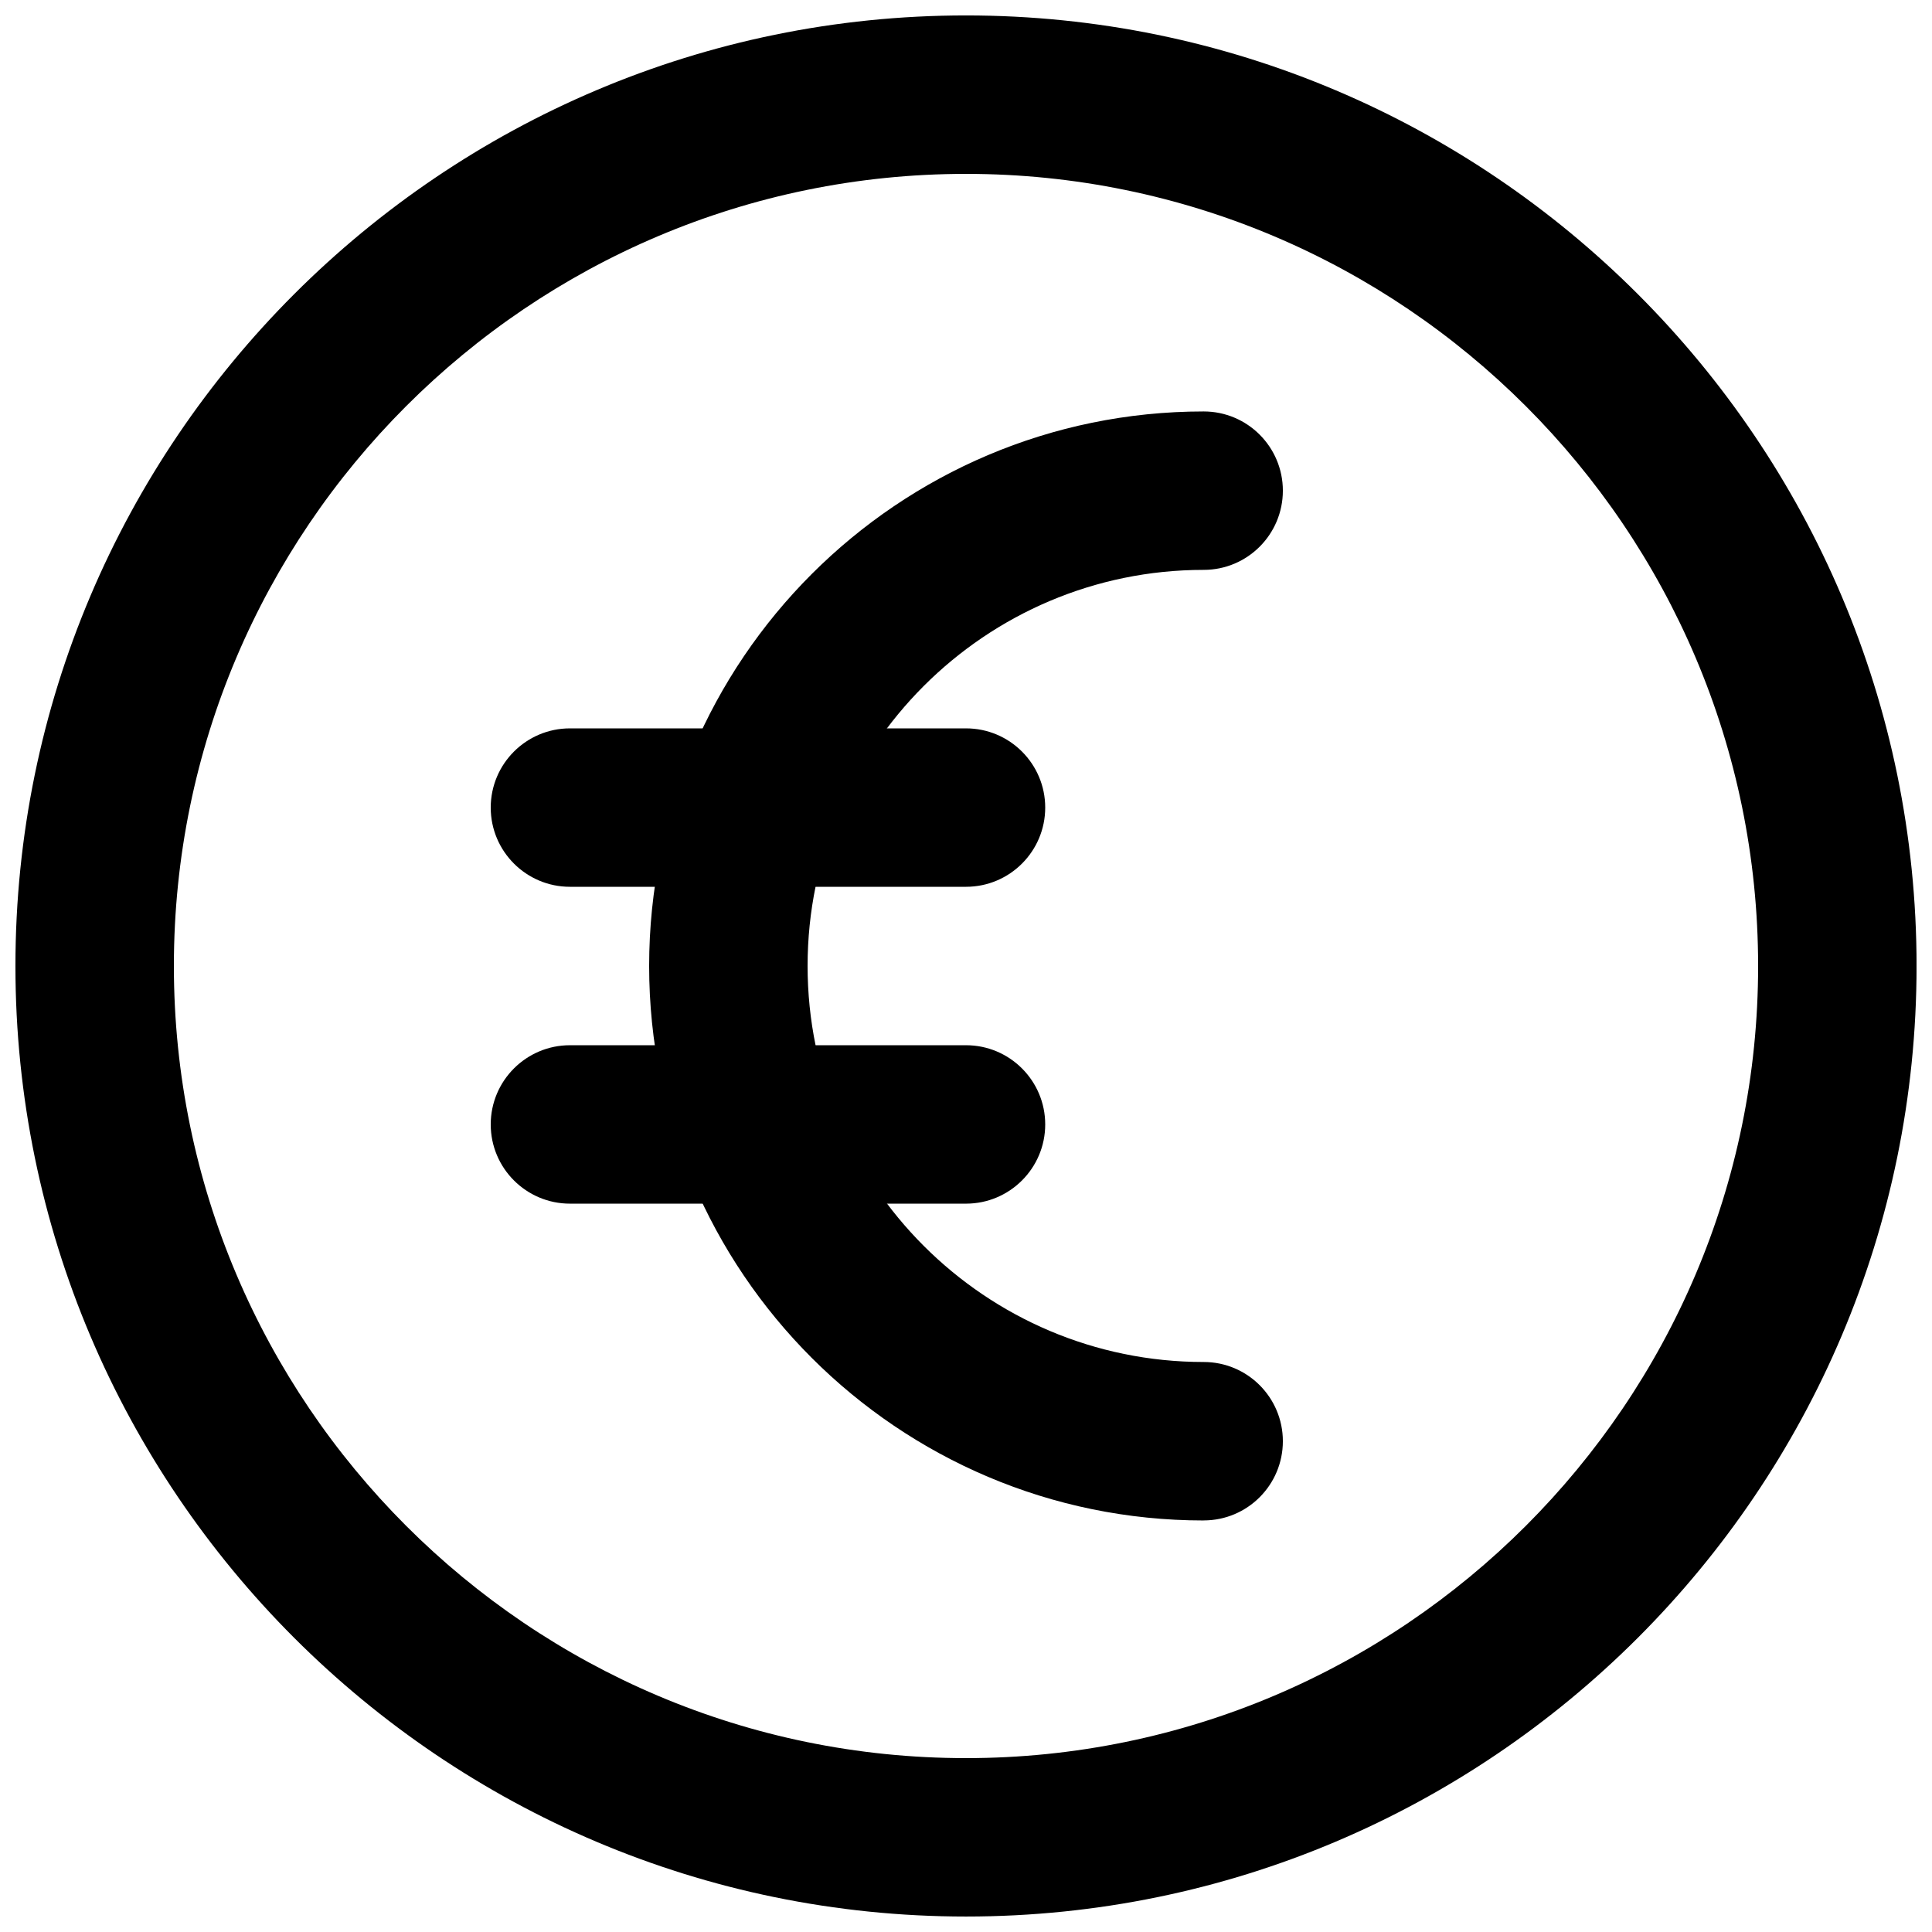
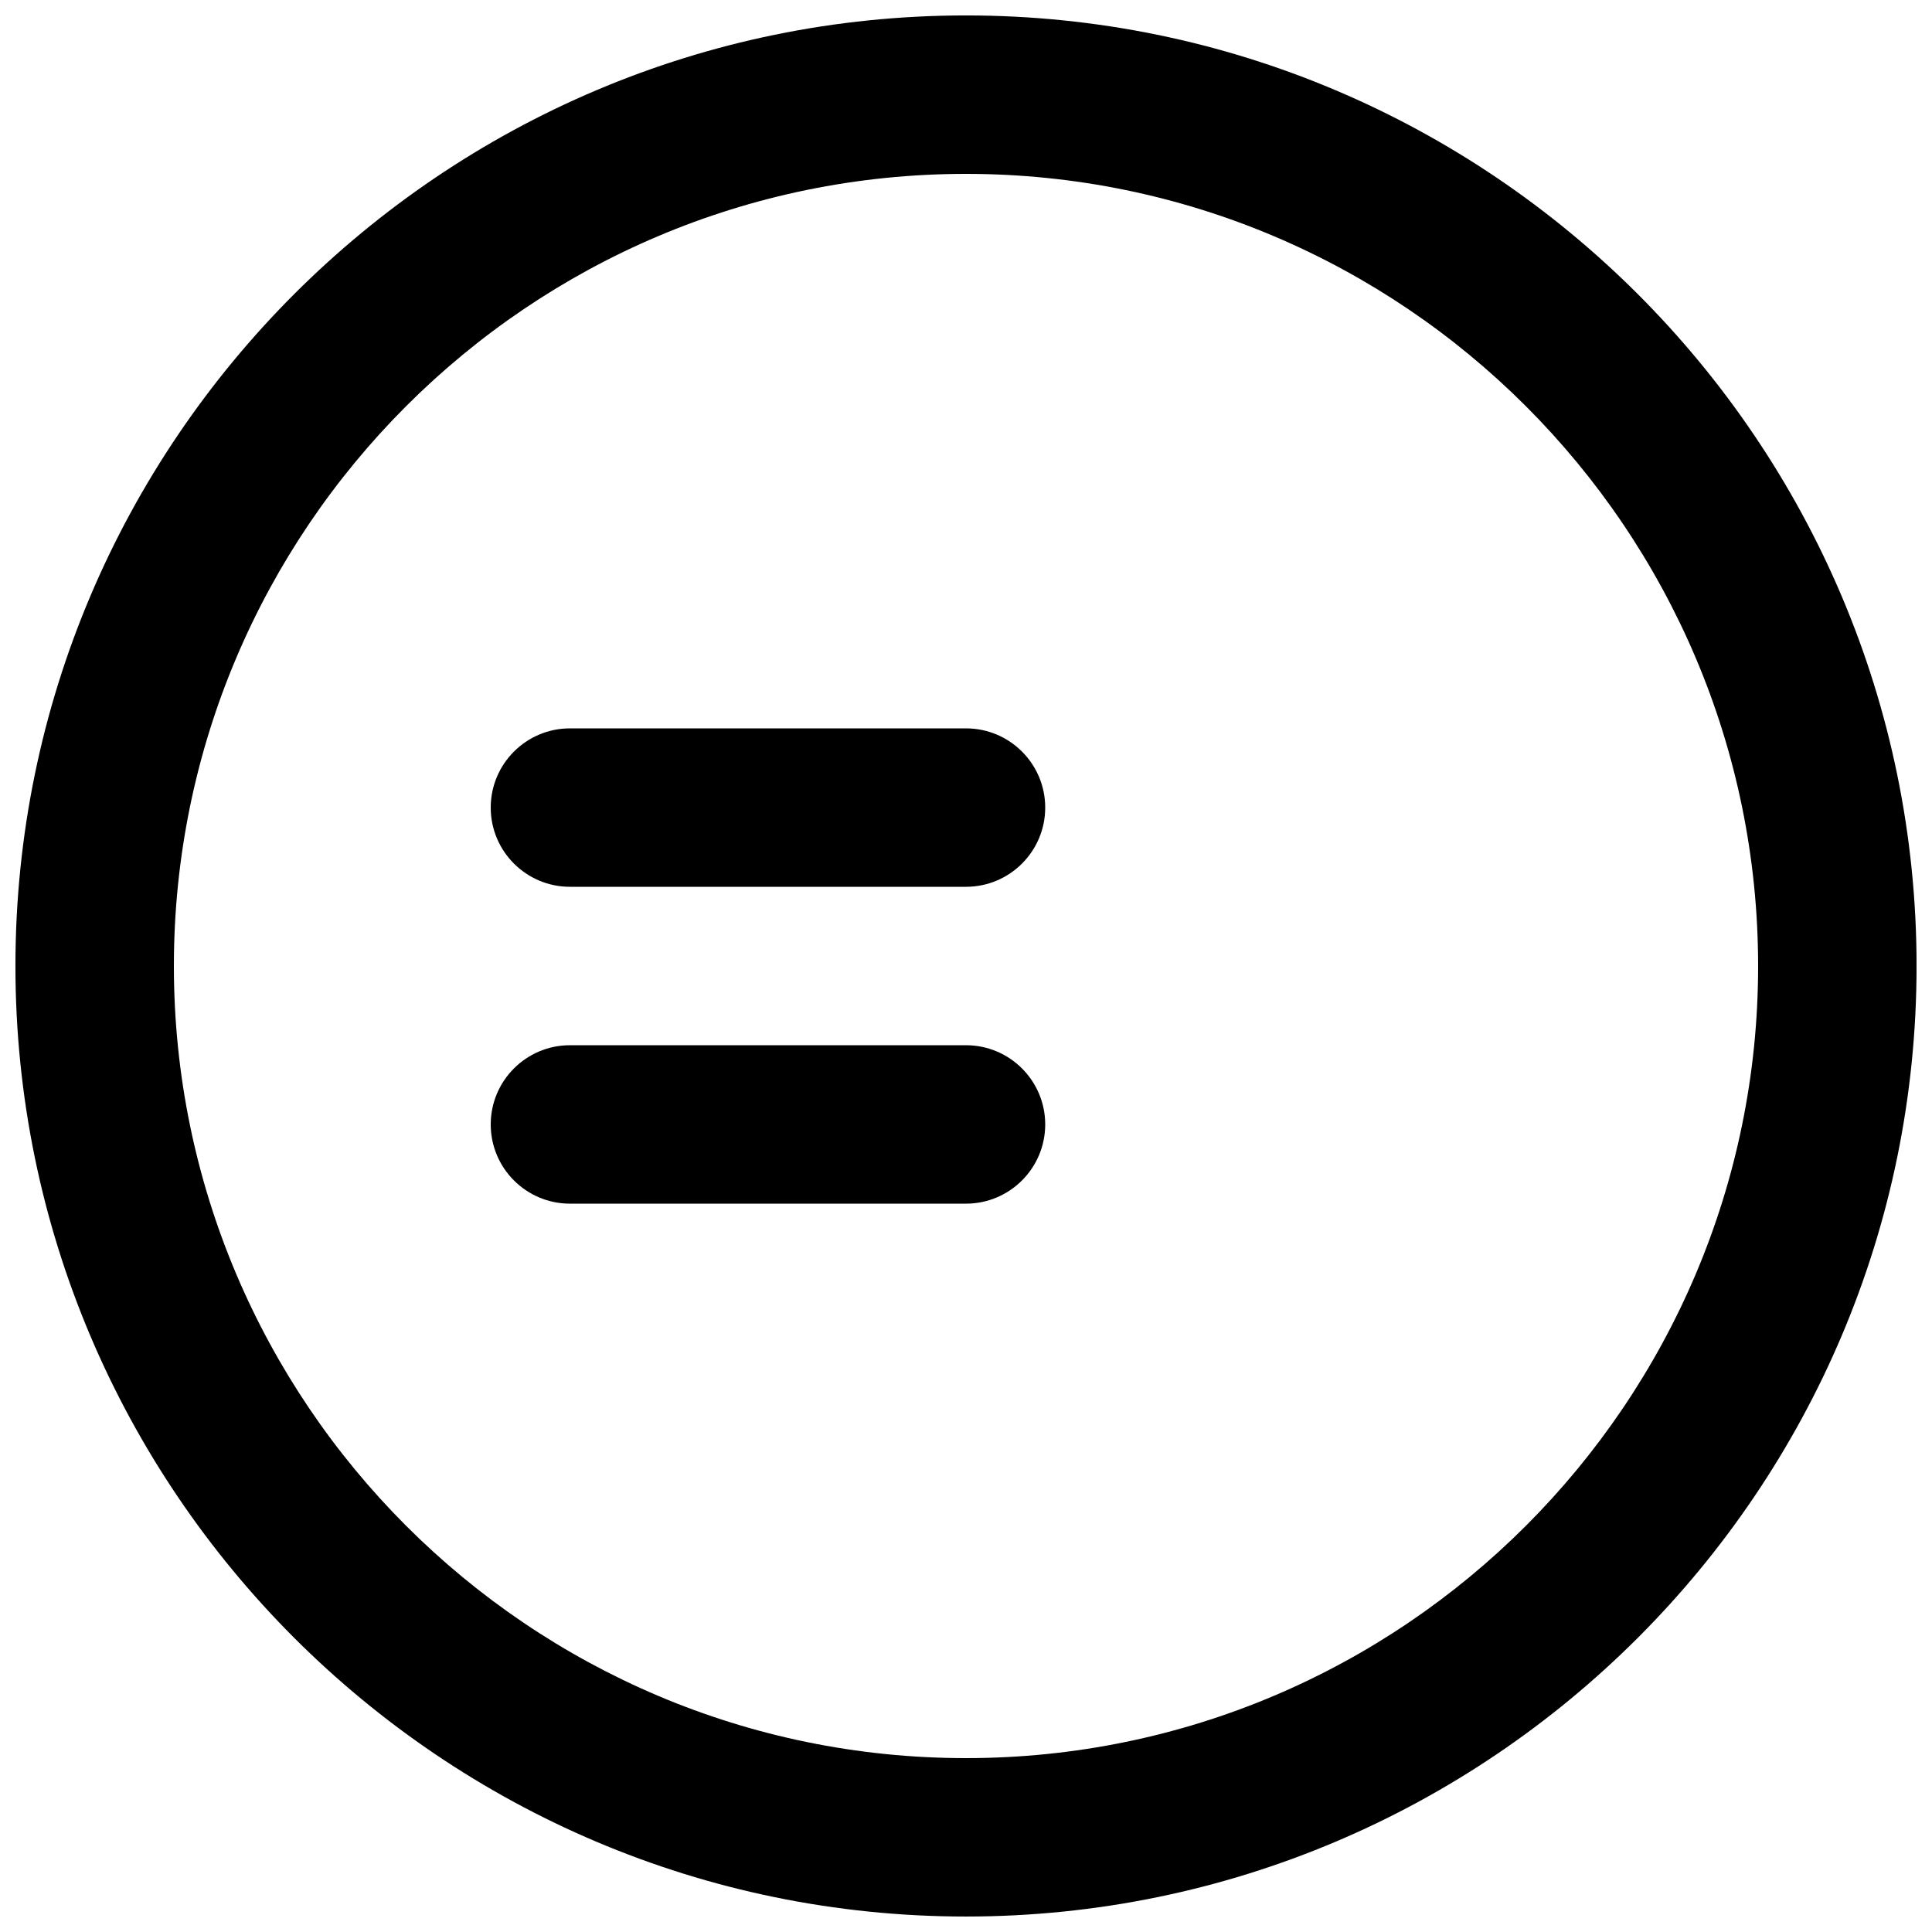
<svg xmlns="http://www.w3.org/2000/svg" width="800px" height="800px" version="1.1" viewBox="144 144 512 512">
  <defs>
    <clipPath id="a">
      <path d="m148.09 148.09h503.81v503.81h-503.81z" />
    </clipPath>
  </defs>
  <g clip-path="url(#a)">
    <path d="m400 651.9c-138.91 0-251.91-113-251.91-251.9 0-138.91 113-251.91 251.91-251.91s251.91 113 251.91 251.91c-0.004 138.9-113 251.9-251.91 251.9zm0-461.82c-115.75 0-209.92 94.172-209.92 209.92s94.172 209.92 209.92 209.92 209.92-94.172 209.92-209.92c-0.004-115.75-94.172-209.92-209.92-209.92z" />
  </g>
-   <path d="m462.98 546.94c-81.031 0-146.95-65.914-146.95-146.95s65.914-146.95 146.95-146.95c11.609 0 20.992 9.406 20.992 20.992 0 11.586-9.383 20.992-20.992 20.992-57.875 0-104.96 47.086-104.96 104.96s47.086 104.96 104.96 104.96c11.609 0 20.992 9.406 20.992 20.992-0.004 11.59-9.387 20.992-20.992 20.992z" />
  <path d="m400 379.01h-104.96c-11.586 0-20.992-9.406-20.992-20.992s9.406-20.992 20.992-20.992h104.96c11.586 0 20.992 9.406 20.992 20.992s-9.406 20.992-20.992 20.992z" />
  <path d="m400 462.98h-104.96c-11.586 0-20.992-9.406-20.992-20.992s9.406-20.992 20.992-20.992h104.96c11.586 0 20.992 9.406 20.992 20.992s-9.406 20.992-20.992 20.992z" />
</svg>